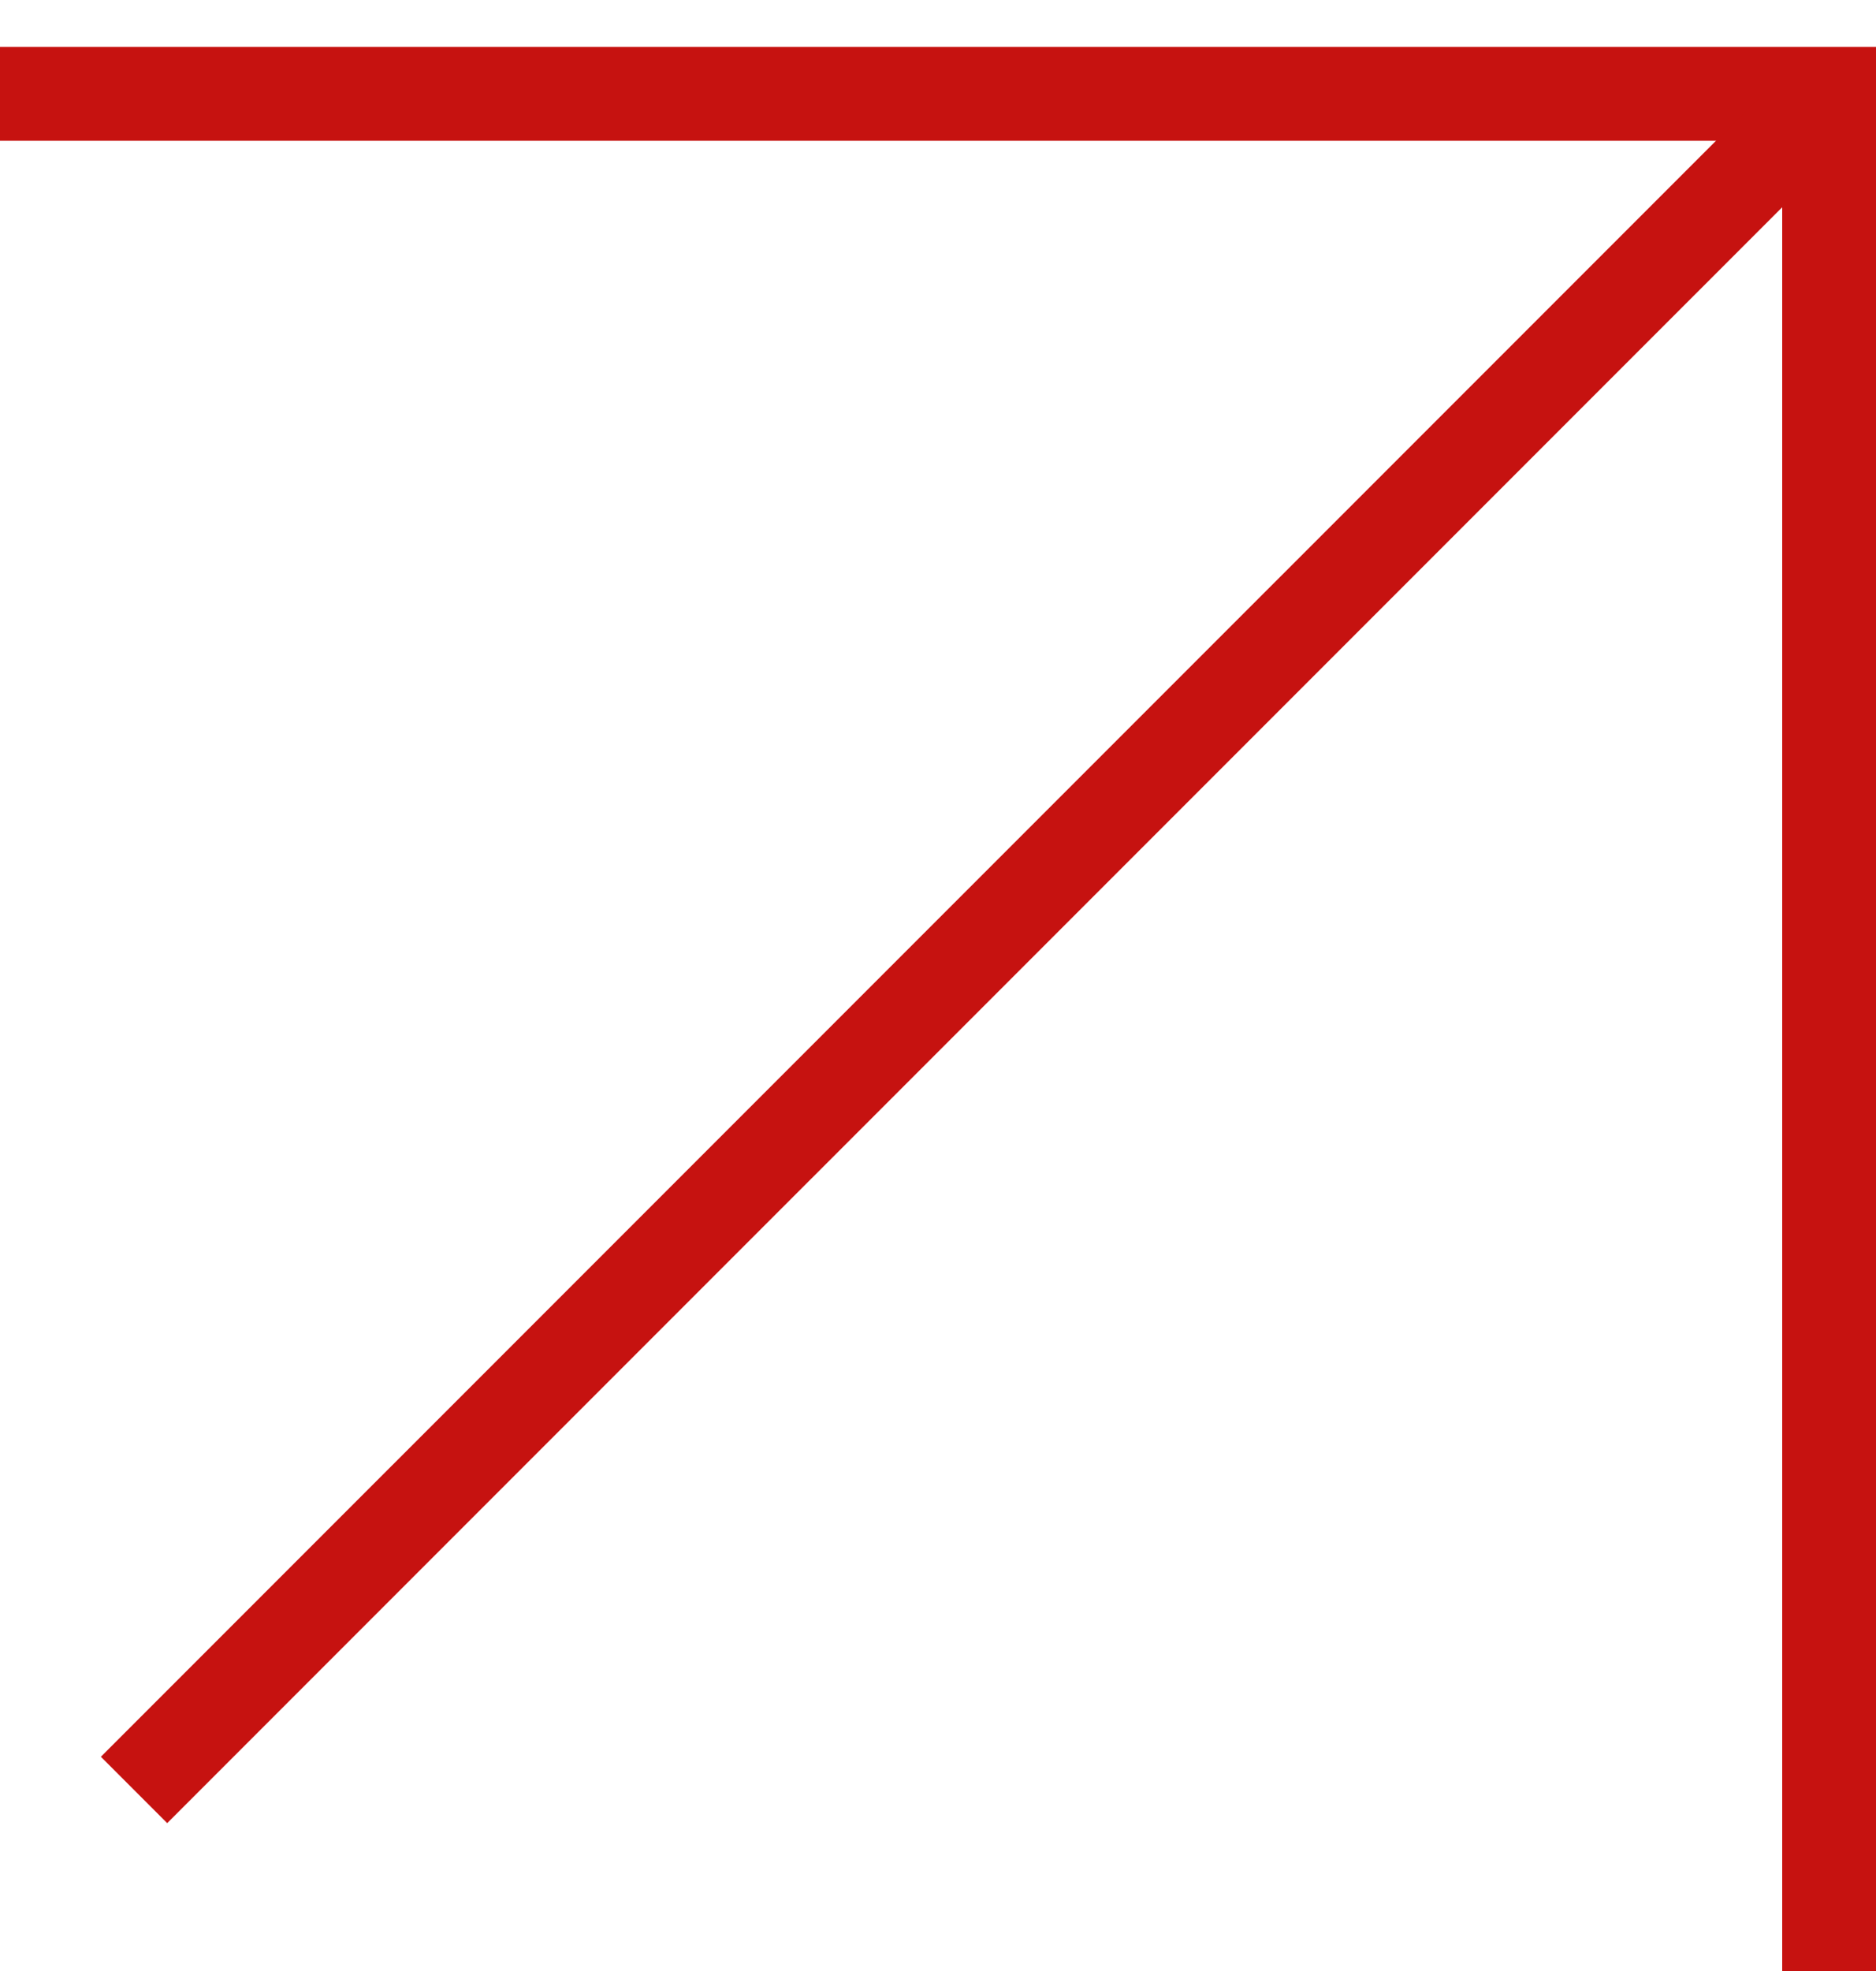
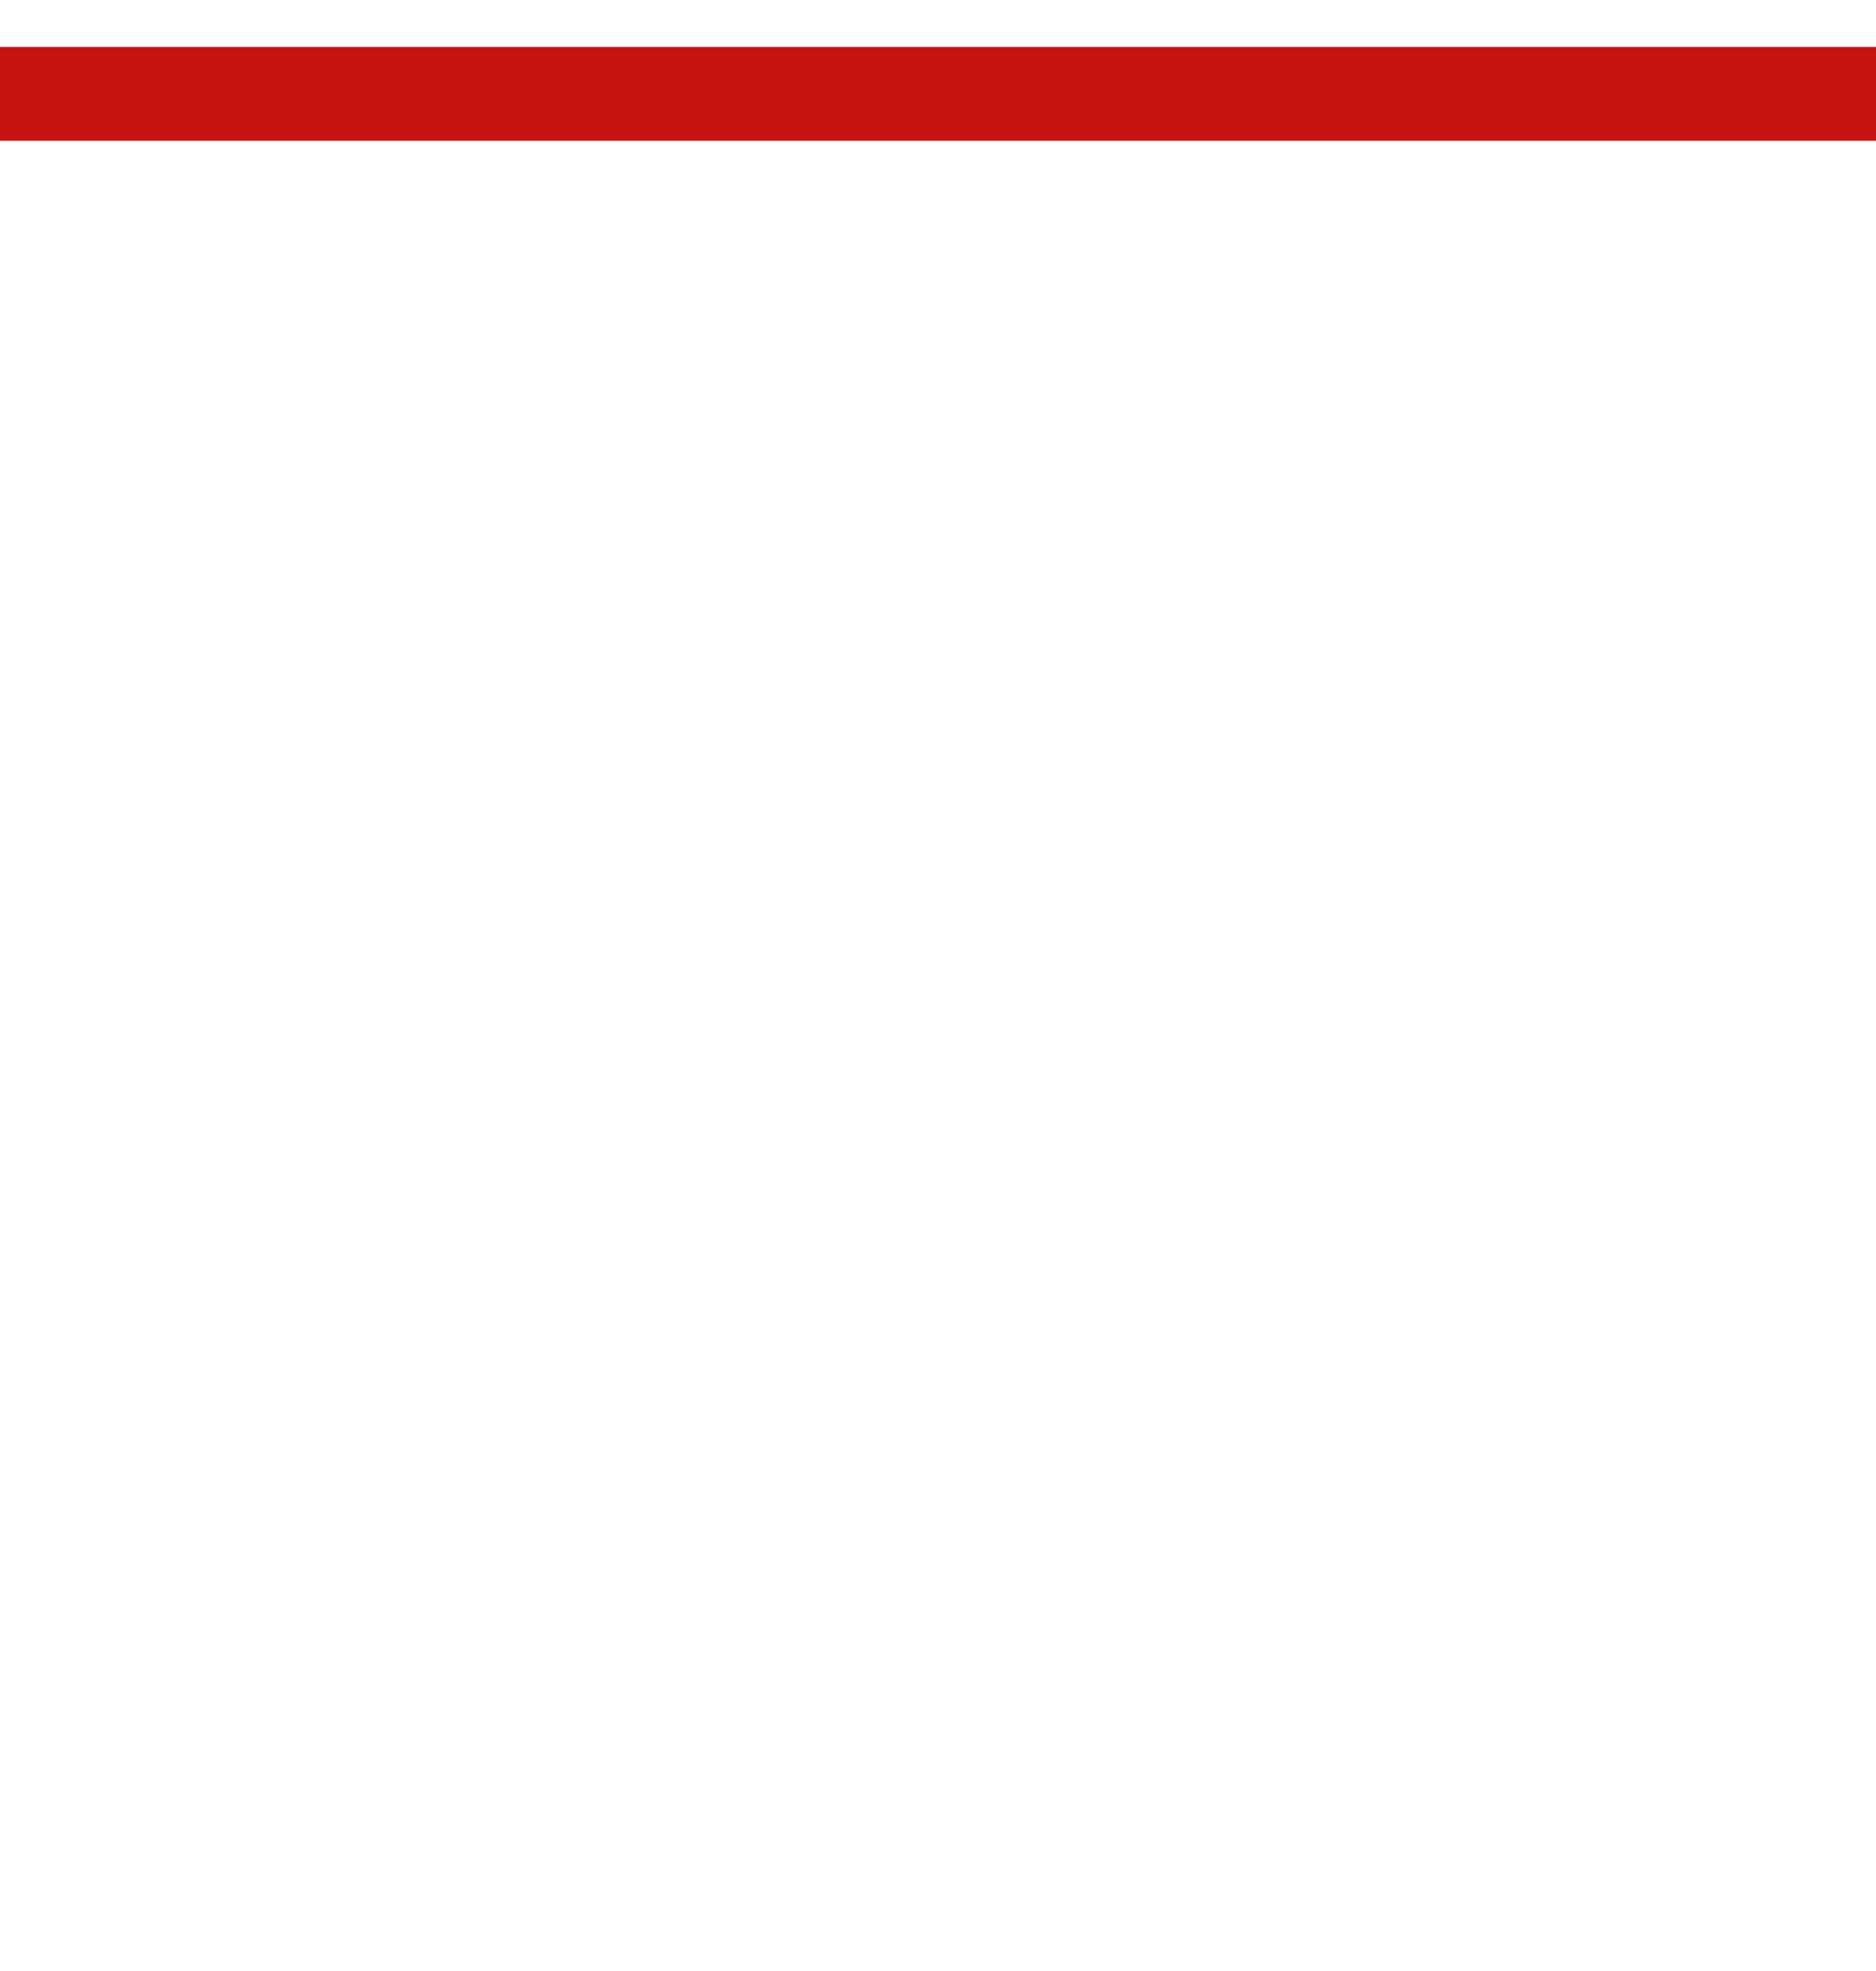
<svg xmlns="http://www.w3.org/2000/svg" width="20" height="21" viewBox="0 0 20 21" fill="none">
  <path d="M0 1L20 1" stroke="#C61210" />
-   <path d="M19.5 21L19.5 1" stroke="#C61210" />
-   <path d="M1.429 19.071L19.107 1.394" stroke="#C61210" />
</svg>